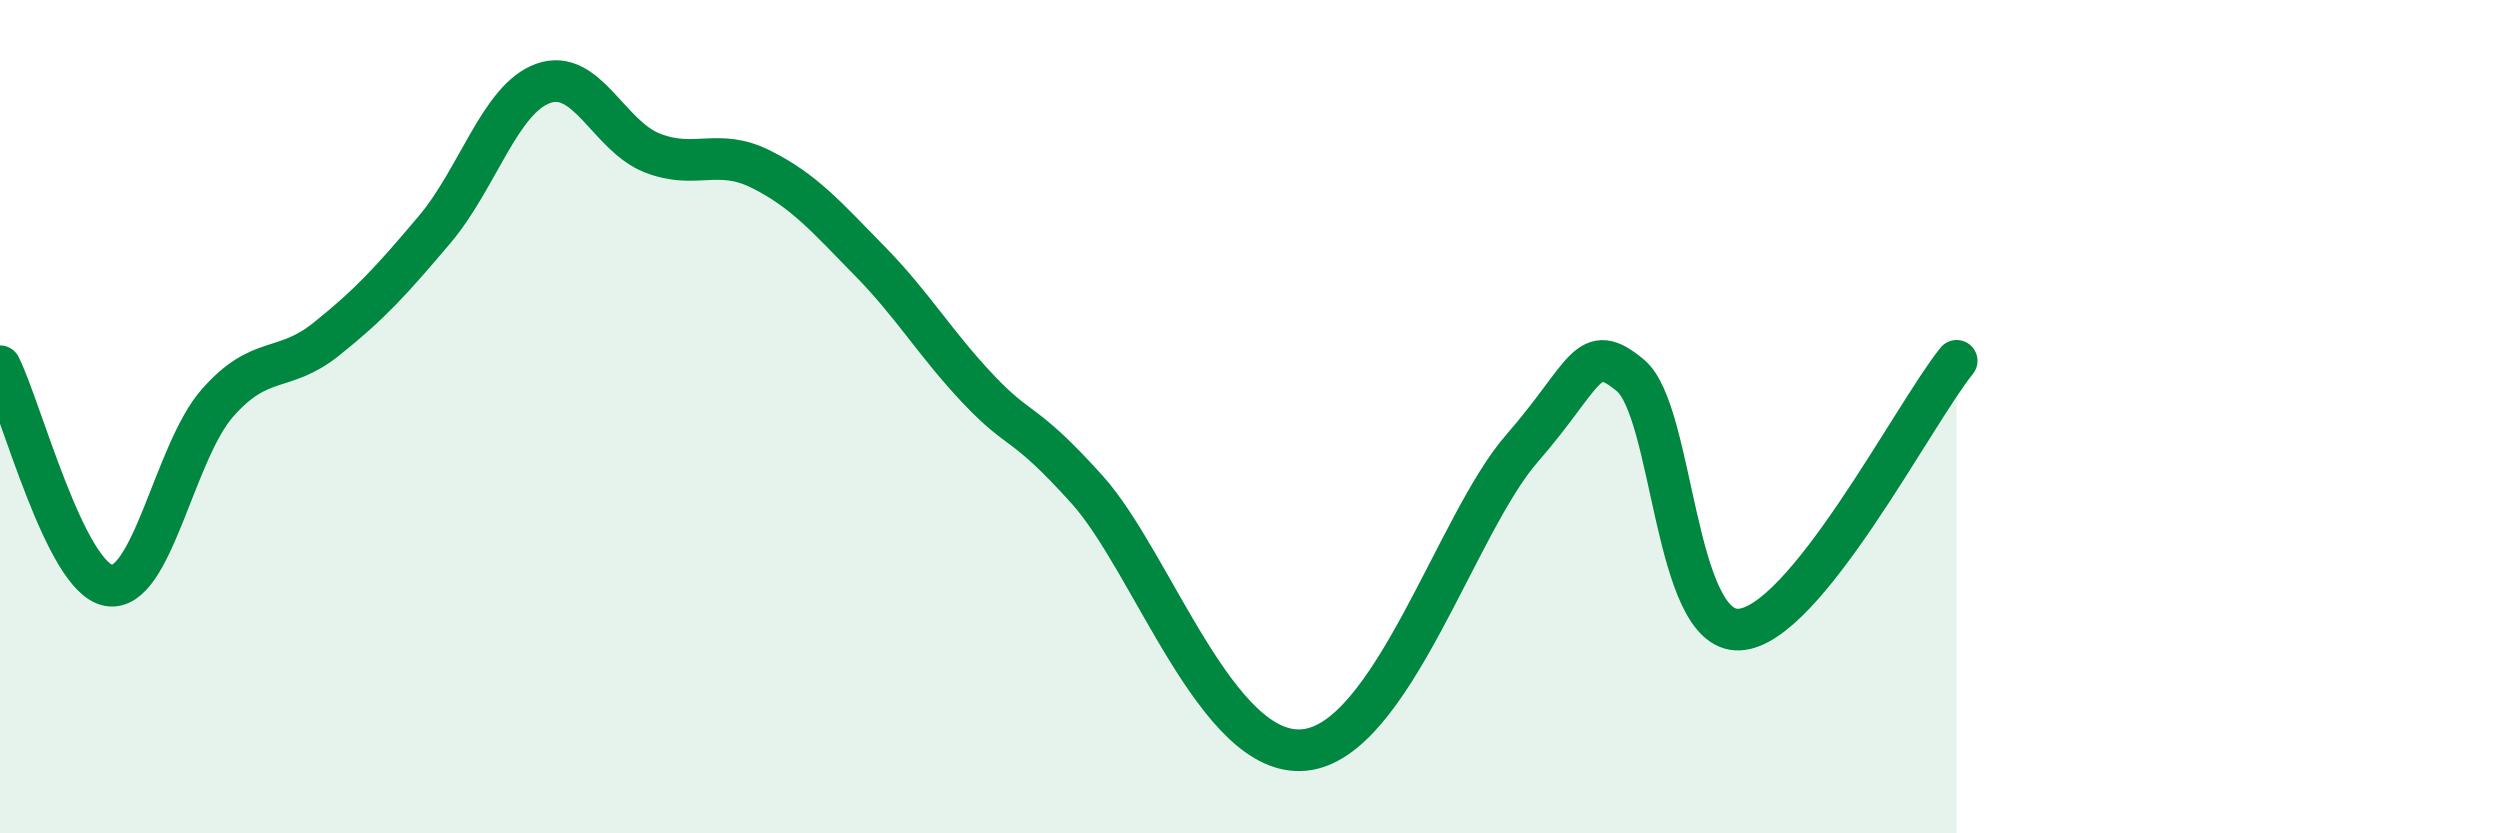
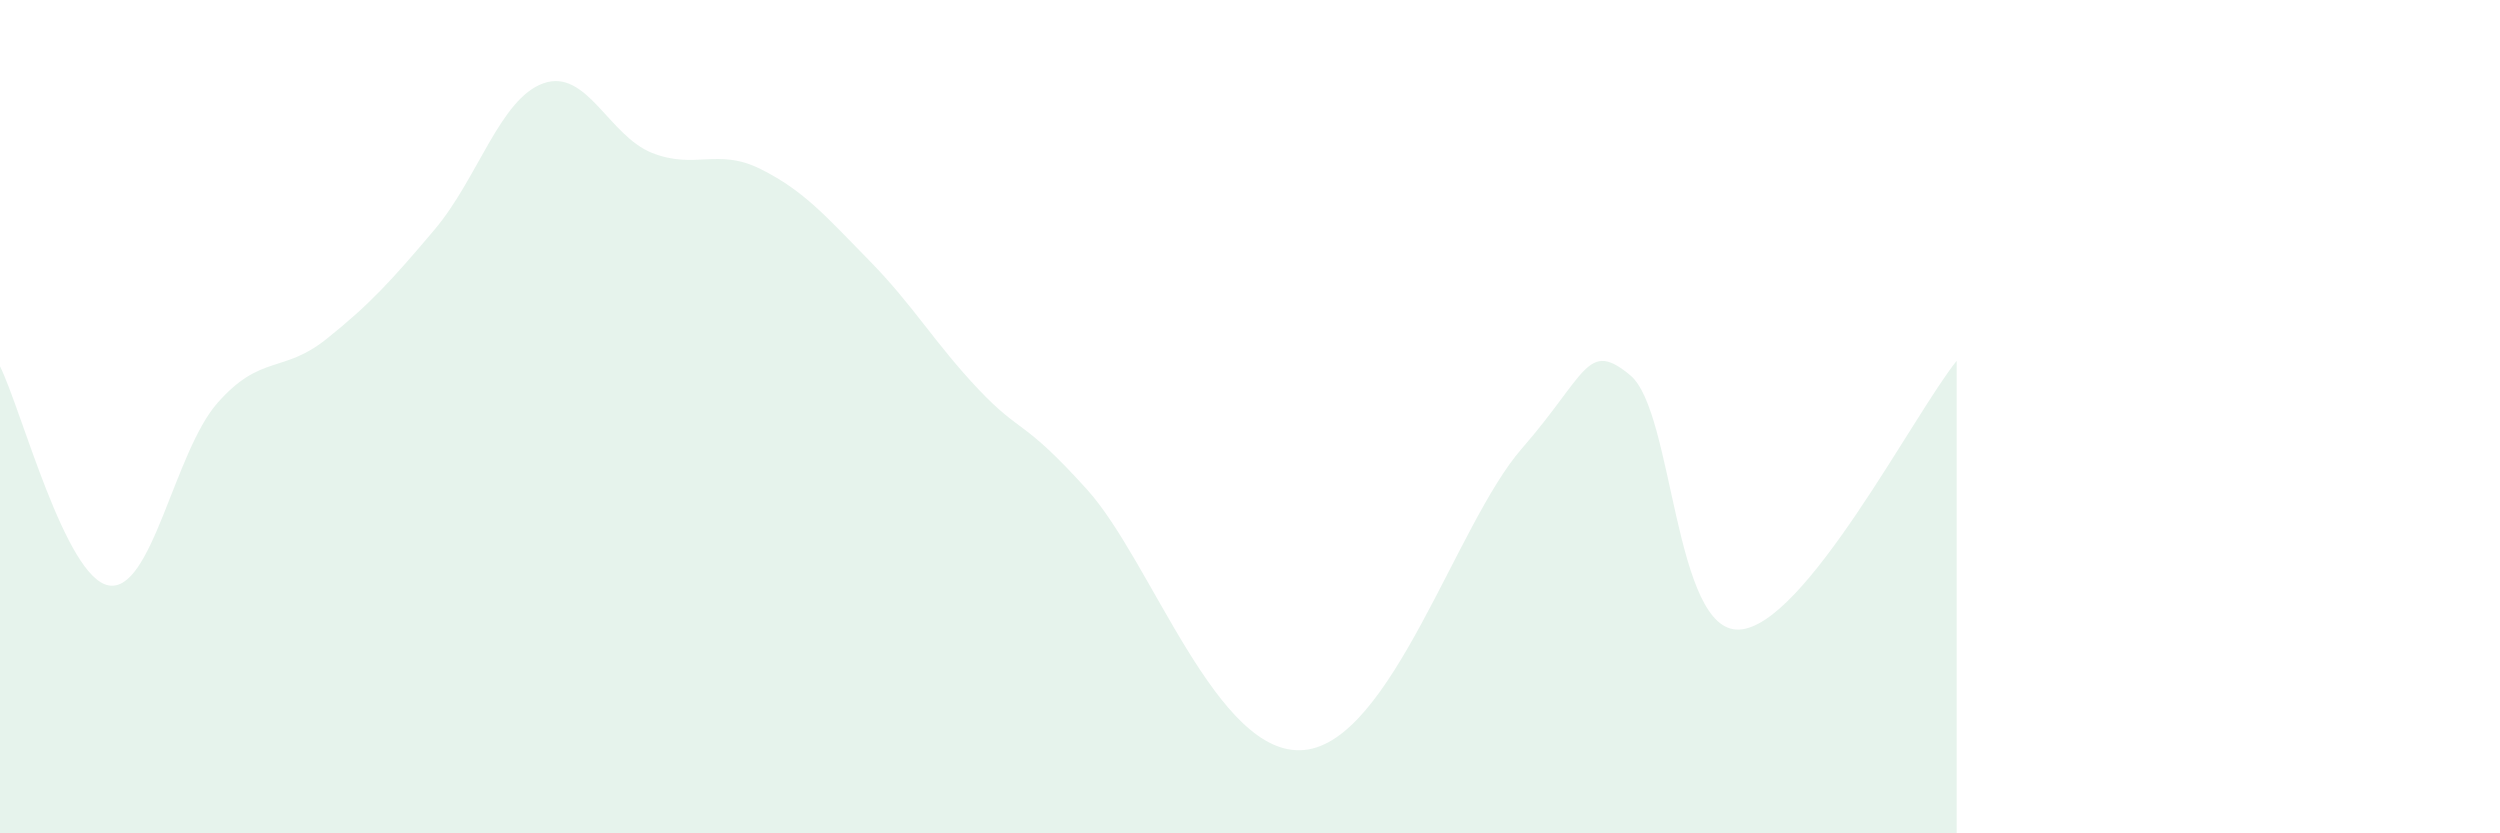
<svg xmlns="http://www.w3.org/2000/svg" width="60" height="20" viewBox="0 0 60 20">
  <path d="M 0,8.79 C 0.52,9.84 1.57,13.87 2.61,14.05 C 3.65,14.23 4.18,10.85 5.22,9.67 C 6.26,8.49 6.79,8.97 7.83,8.14 C 8.87,7.31 9.39,6.74 10.43,5.51 C 11.47,4.28 12,2.37 13.04,2 C 14.08,1.63 14.61,3.26 15.65,3.67 C 16.69,4.08 17.22,3.54 18.26,4.06 C 19.3,4.58 19.83,5.2 20.87,6.26 C 21.91,7.32 22.44,8.24 23.48,9.34 C 24.52,10.44 24.53,10.02 26.09,11.75 C 27.65,13.48 29.21,18.2 31.3,18 C 33.39,17.8 34.95,12.57 36.52,10.77 C 38.09,8.97 38.09,8.14 39.13,9.01 C 40.17,9.88 40.17,15.18 41.74,15.11 C 43.31,15.04 45.92,9.95 46.96,8.66L46.96 20L0 20Z" fill="#008740" opacity="0.1" stroke-linecap="round" stroke-linejoin="round" />
-   <path d="M 0,8.79 C 0.52,9.84 1.57,13.87 2.61,14.05 C 3.65,14.23 4.18,10.85 5.22,9.67 C 6.26,8.49 6.79,8.97 7.83,8.14 C 8.87,7.31 9.39,6.74 10.43,5.51 C 11.47,4.28 12,2.37 13.04,2 C 14.08,1.63 14.61,3.26 15.65,3.67 C 16.69,4.08 17.22,3.54 18.26,4.06 C 19.3,4.58 19.83,5.2 20.87,6.26 C 21.91,7.32 22.44,8.24 23.48,9.34 C 24.52,10.44 24.53,10.02 26.09,11.75 C 27.65,13.48 29.21,18.2 31.3,18 C 33.39,17.8 34.95,12.57 36.52,10.77 C 38.09,8.97 38.09,8.14 39.13,9.01 C 40.17,9.88 40.17,15.18 41.74,15.11 C 43.31,15.04 45.92,9.95 46.96,8.66" stroke="#008740" stroke-width="1" fill="none" stroke-linecap="round" stroke-linejoin="round" />
</svg>